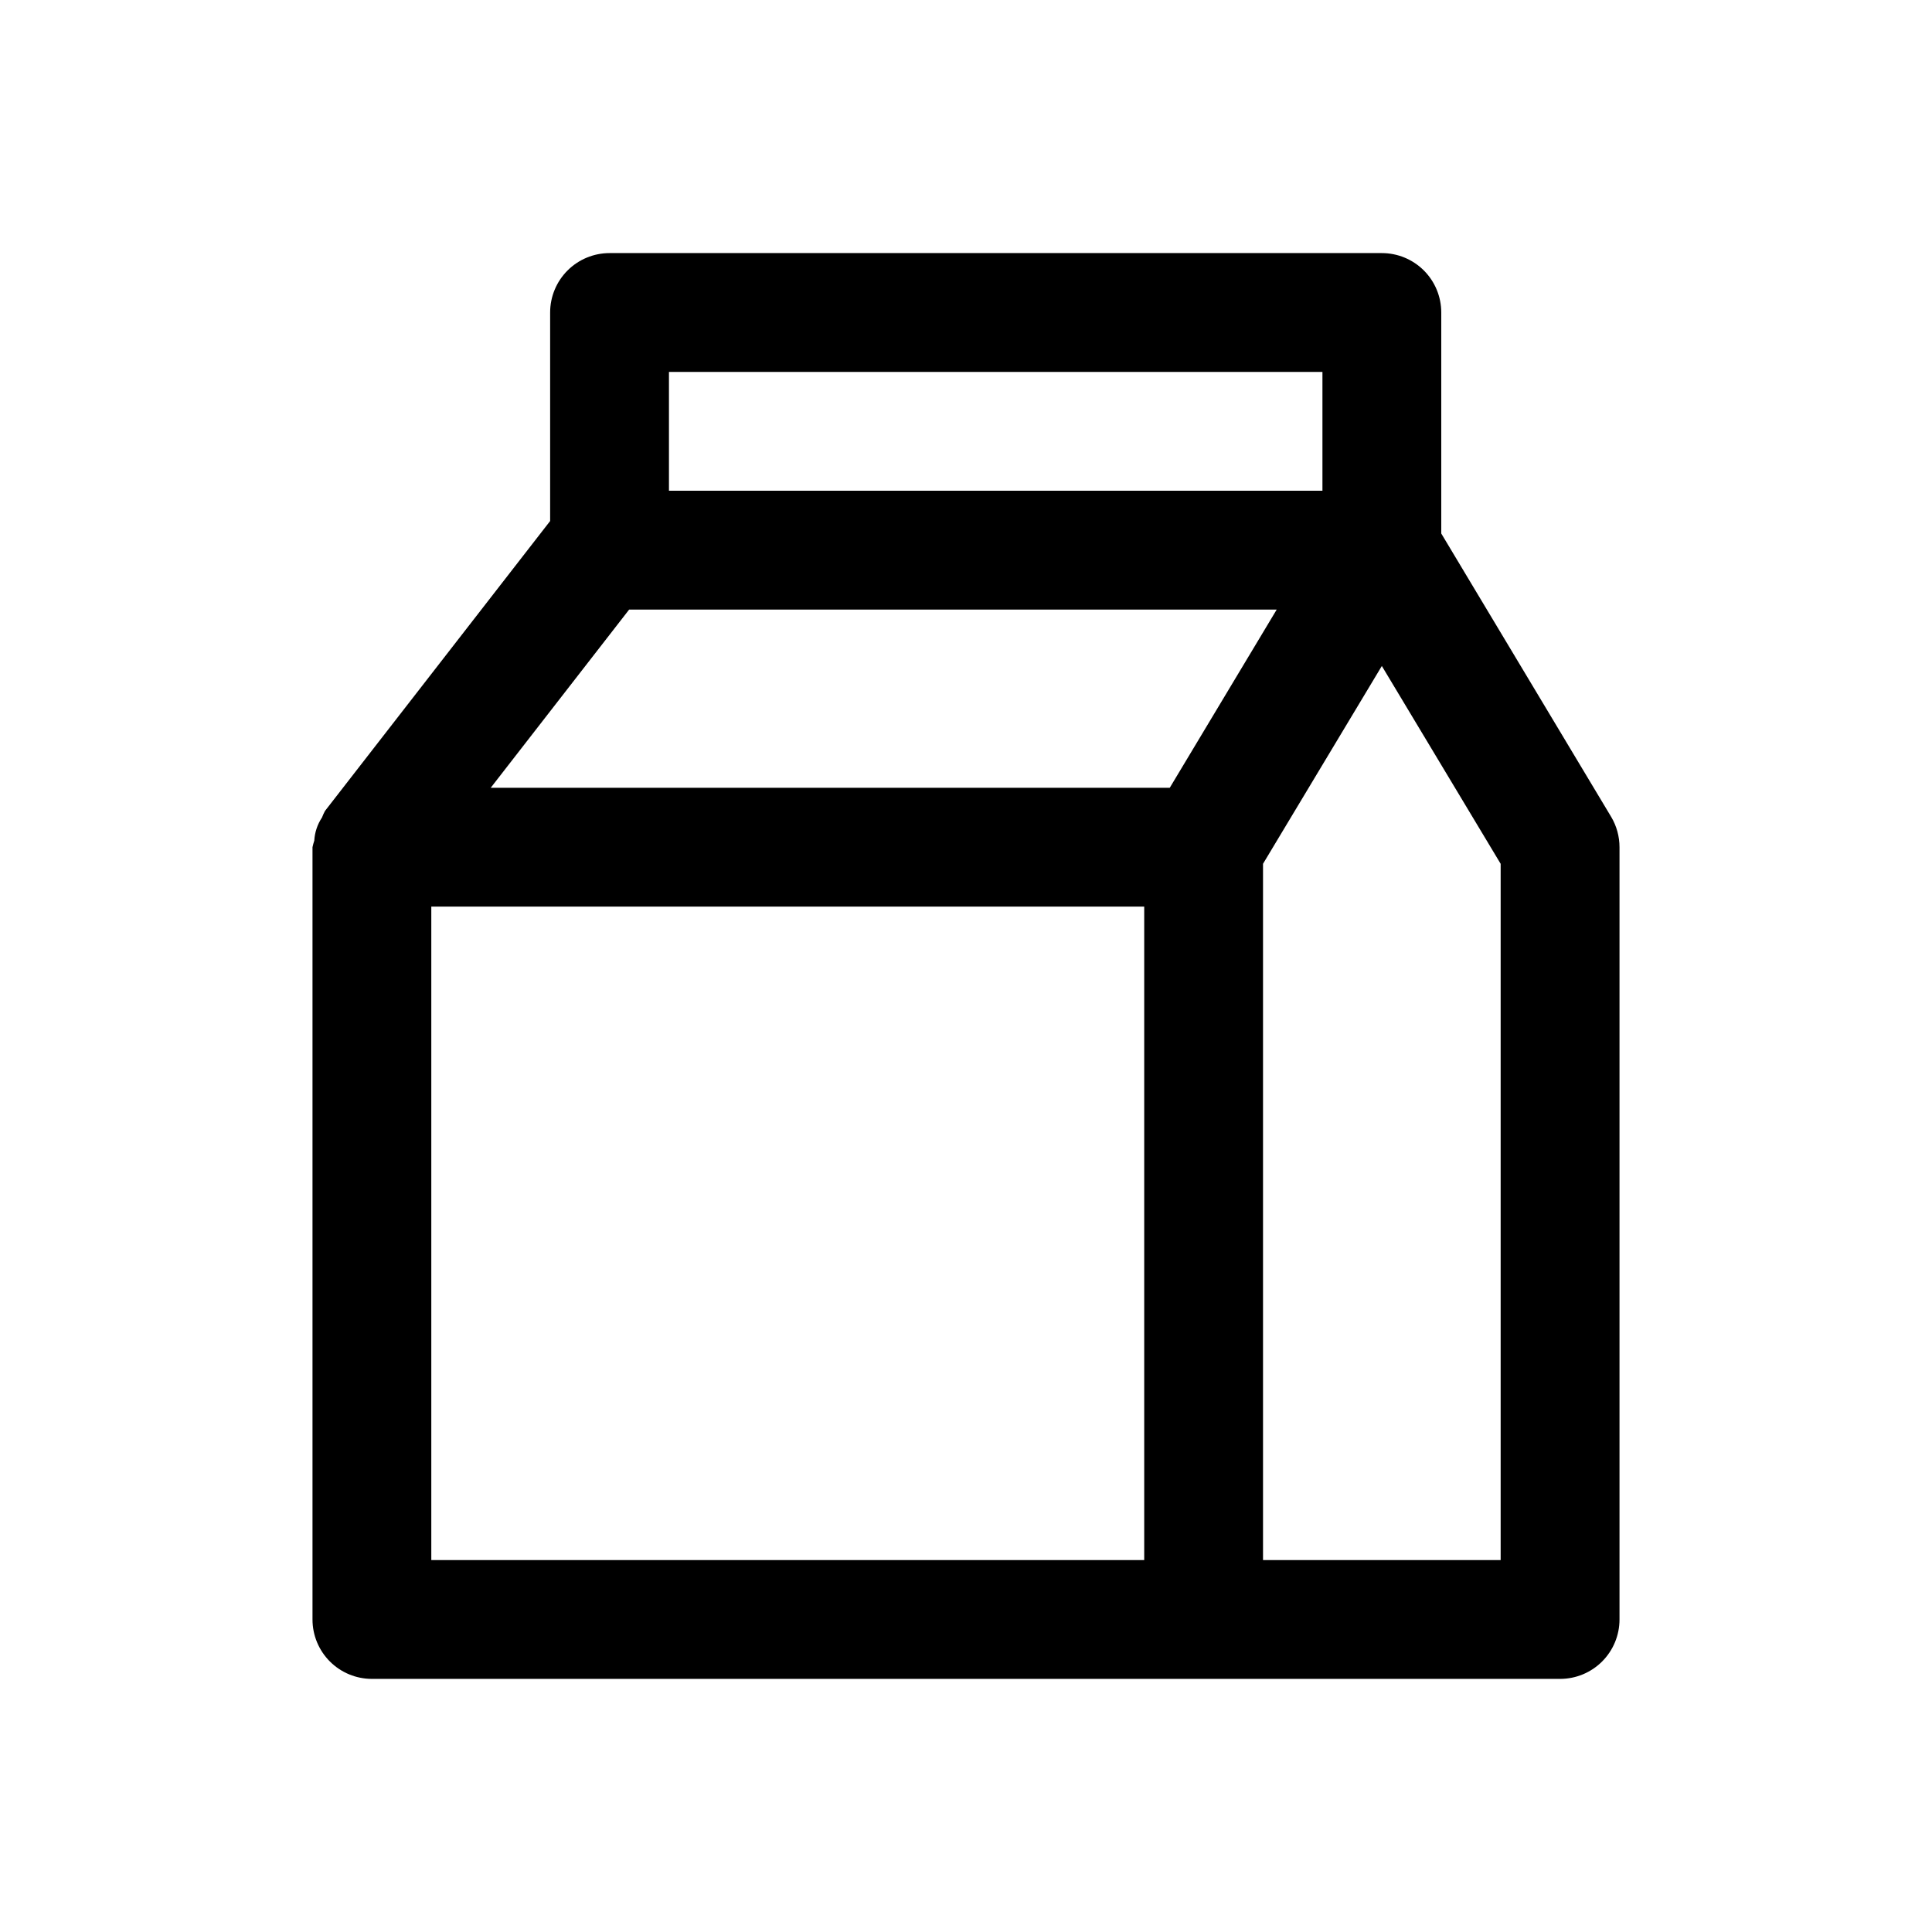
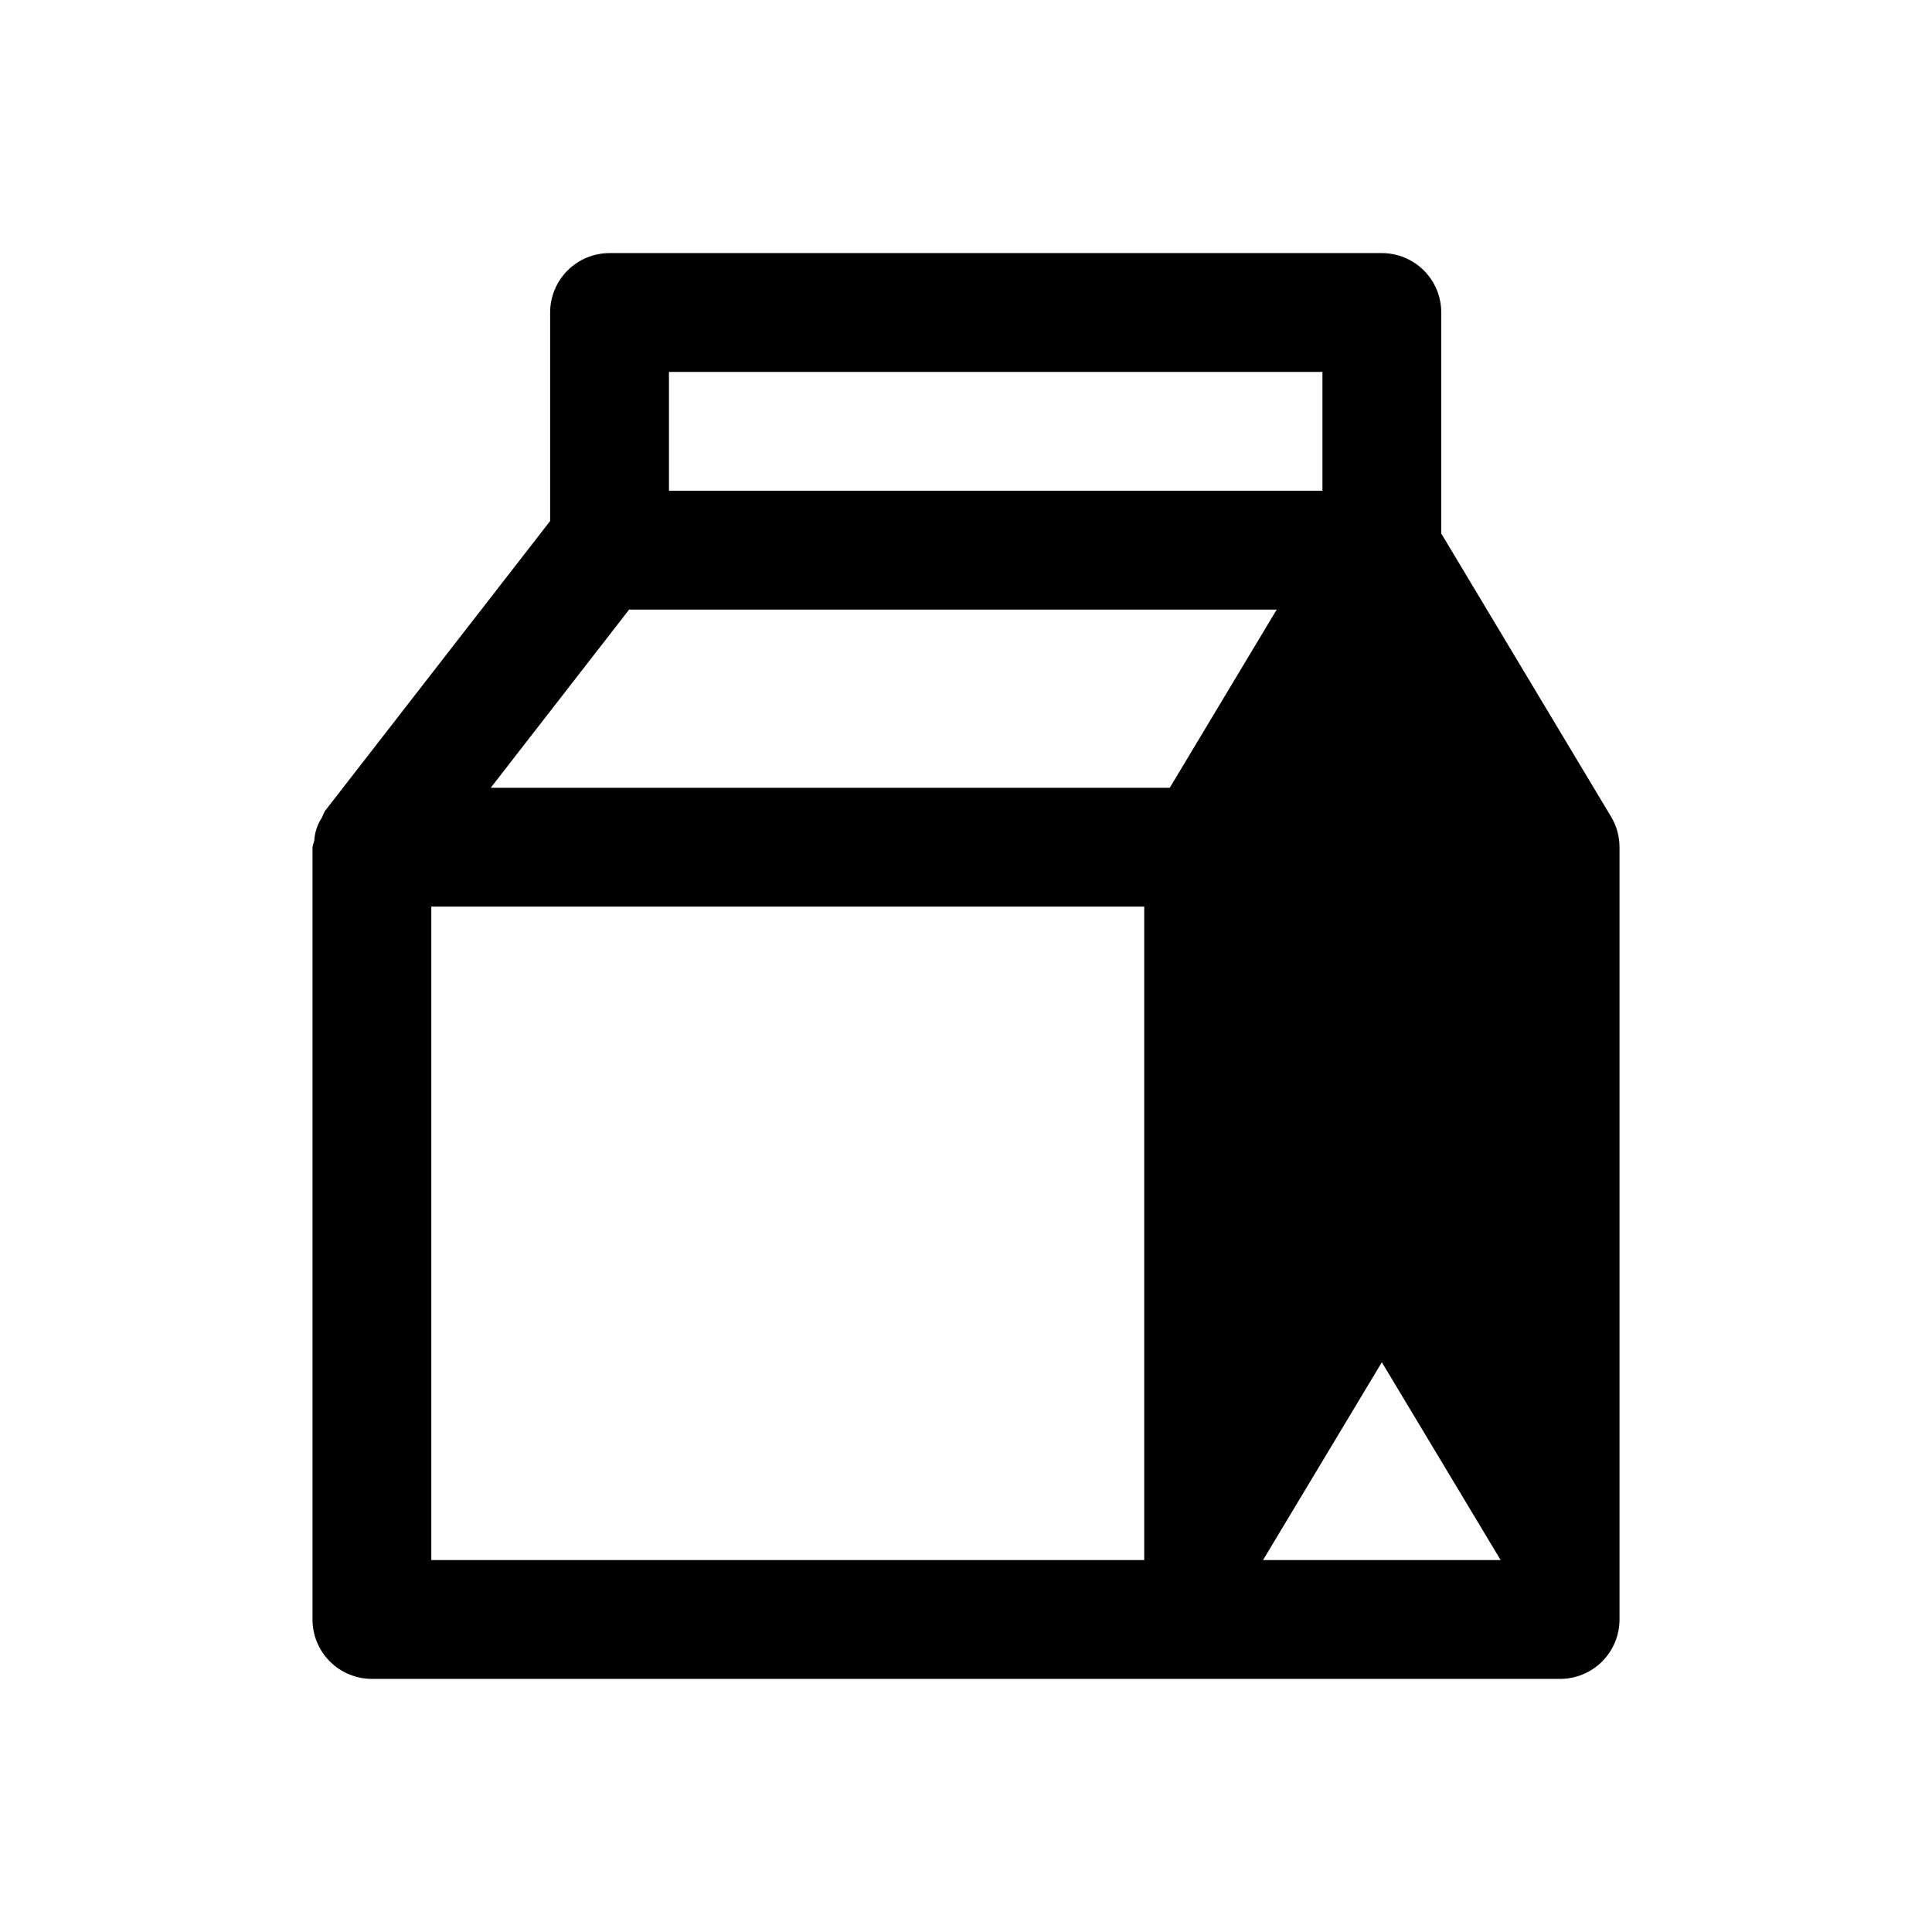
<svg xmlns="http://www.w3.org/2000/svg" fill="#000000" width="800px" height="800px" version="1.1" viewBox="144 144 512 512">
-   <path d="m570.98 360.48-45.031-75.098v-58.57c0-4.176-1.656-8.18-4.609-11.133-2.953-2.949-6.957-4.609-11.133-4.609h-204.67c-4.176 0-8.18 1.66-11.133 4.609-2.953 2.953-4.613 6.957-4.613 11.133v55.262l-59.668 76.832c-0.301 0.559-0.562 1.137-0.789 1.73-1.219 1.828-1.926 3.949-2.047 6.141-0.191 0.57-0.348 1.148-0.473 1.734v204.67c0 4.176 1.66 8.18 4.613 11.133s6.957 4.609 11.133 4.609h314.88c4.176 0 8.18-1.656 11.133-4.609 2.953-2.953 4.613-6.957 4.613-11.133v-204.67c0-2.828-0.762-5.602-2.203-8.031zm-76.52-117.92v31.488h-173.18v-31.488zm-40.461 110.21h-179.95l36.684-47.23h171.61zm-195.7 31.488h188.93v173.18h-188.93zm283.39 173.18h-62.977v-184.52l31.488-52.426 31.488 52.426z" />
+   <path d="m570.98 360.48-45.031-75.098v-58.57c0-4.176-1.656-8.18-4.609-11.133-2.953-2.949-6.957-4.609-11.133-4.609h-204.67c-4.176 0-8.18 1.66-11.133 4.609-2.953 2.953-4.613 6.957-4.613 11.133v55.262l-59.668 76.832c-0.301 0.559-0.562 1.137-0.789 1.73-1.219 1.828-1.926 3.949-2.047 6.141-0.191 0.57-0.348 1.148-0.473 1.734v204.67c0 4.176 1.66 8.18 4.613 11.133s6.957 4.609 11.133 4.609h314.88c4.176 0 8.18-1.656 11.133-4.609 2.953-2.953 4.613-6.957 4.613-11.133v-204.67c0-2.828-0.762-5.602-2.203-8.031zm-76.52-117.92v31.488h-173.18v-31.488zm-40.461 110.21h-179.95l36.684-47.23h171.61zm-195.7 31.488h188.93v173.18h-188.93zm283.39 173.18h-62.977l31.488-52.426 31.488 52.426z" />
</svg>